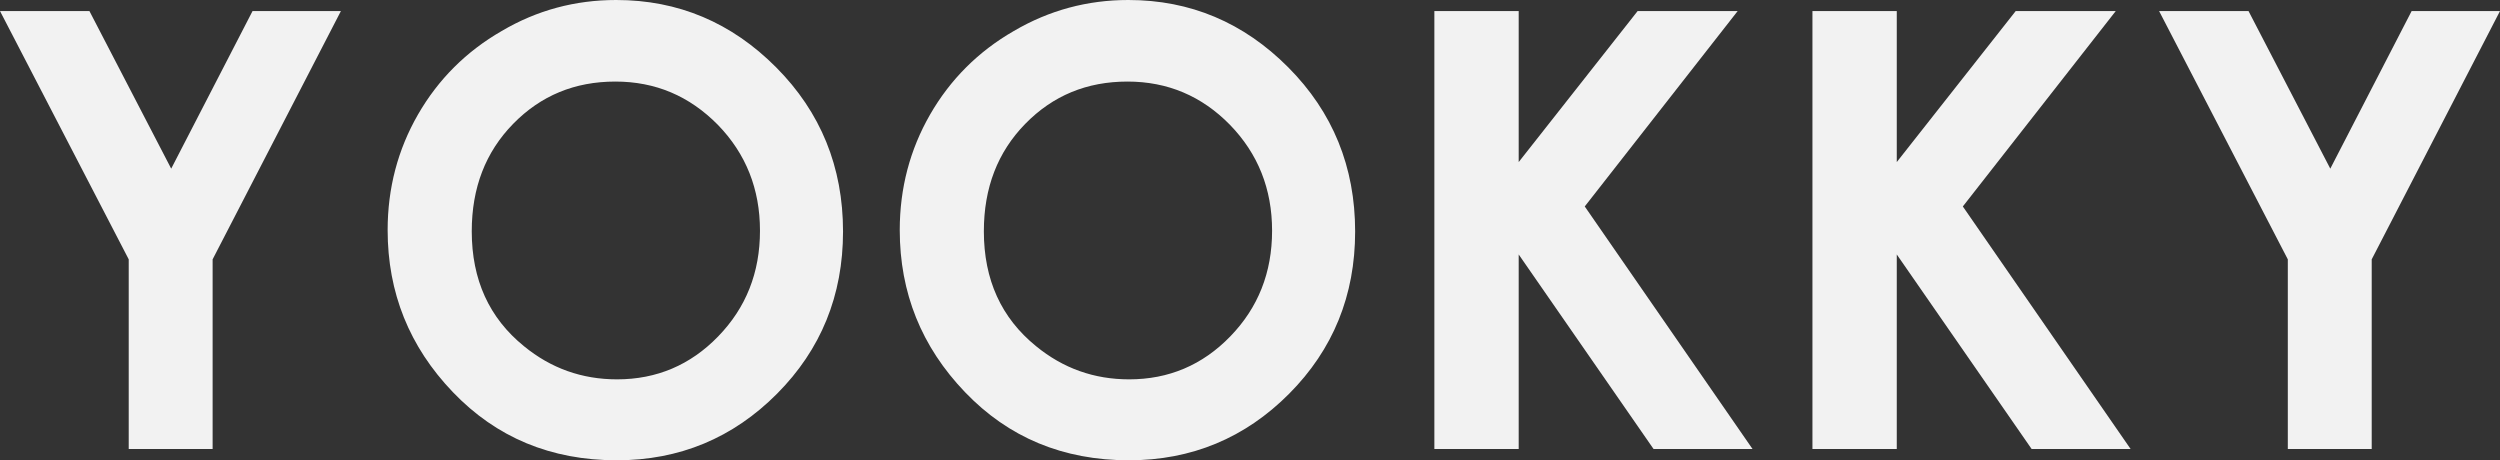
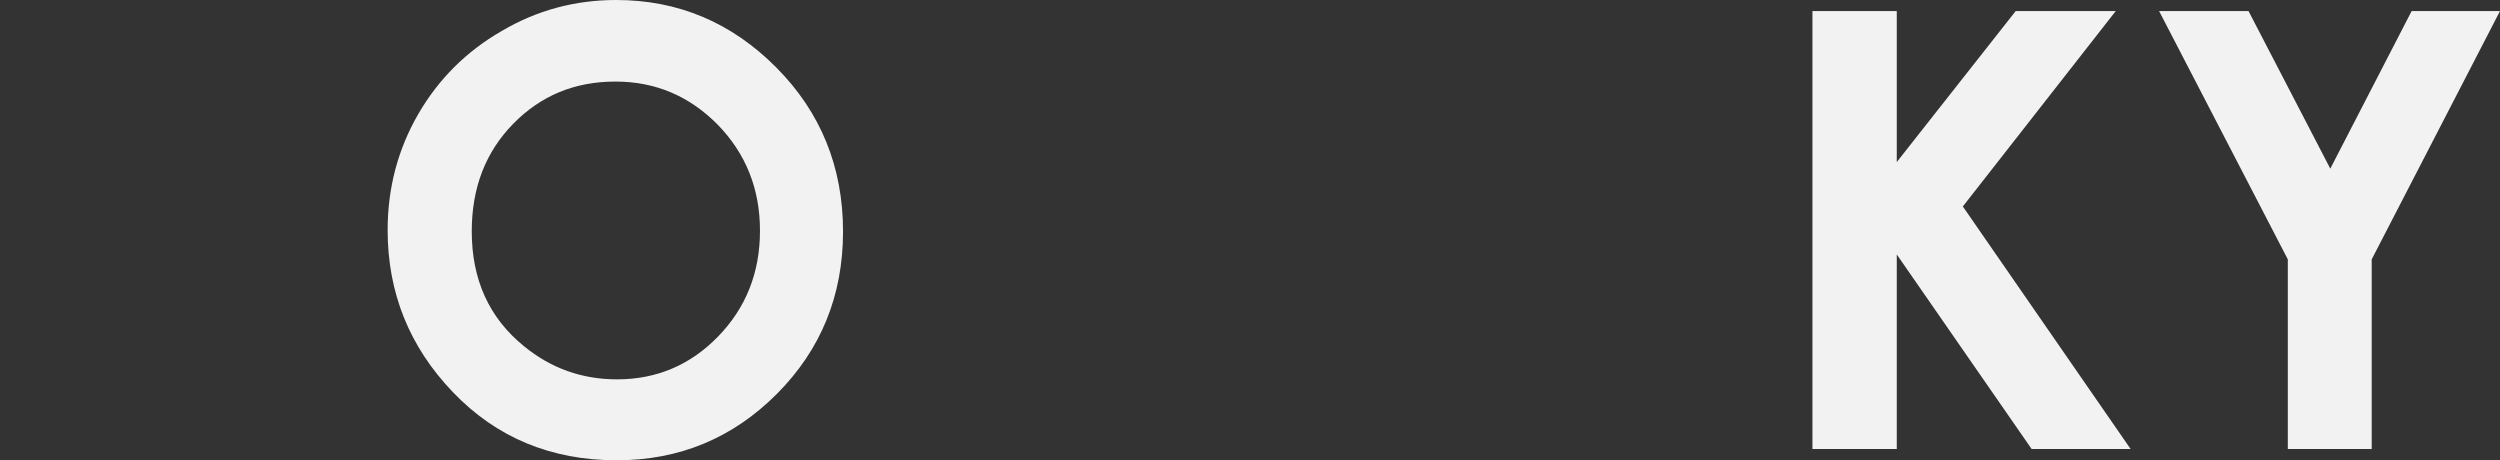
<svg xmlns="http://www.w3.org/2000/svg" version="1.1" id="레이어_1" x="0px" y="0px" viewBox="0 0 1177 216.6" style="enable-background:new 0 0 1177 216.6;" xml:space="preserve">
  <rect x="0" y="0" width="1177" height="216.6" fill="#333333" stroke="none" />
  <style type="text/css"> .st0{fill:#F2F2F2;} </style>
  <g>
-     <path class="st0" d="M0,5.2h42.1l38.5,74.2l38.3-74.2h41.6l-60.4,116.9v89.3H60.6v-89.3L0,5.2z" />
    <path class="st0" d="M290.1,0c29.2,0,54.3,10.6,75.3,31.7c21,21.1,31.5,46.9,31.5,77.3c0,30.1-10.4,55.6-31.1,76.4 c-20.7,20.8-45.9,31.3-75.4,31.3c-31,0-56.7-10.7-77.2-32.1c-20.5-21.4-30.7-46.8-30.7-76.3c0-19.7,4.8-37.9,14.3-54.4 c9.5-16.5,22.7-29.7,39.4-39.3C252.8,4.8,270.8,0,290.1,0z M289.7,38.4c-19.1,0-35.1,6.6-48.1,19.9c-13,13.3-19.5,30.1-19.5,50.6 c0,22.8,8.2,40.8,24.6,54.1c12.7,10.4,27.3,15.6,43.8,15.6c18.6,0,34.5-6.7,47.6-20.2c13.1-13.5,19.7-30,19.7-49.8 c0-19.6-6.6-36.2-19.8-49.8C324.6,45.2,308.6,38.4,289.7,38.4z" />
-     <path class="st0" d="M531.2,0c29.2,0,54.3,10.6,75.3,31.7c21,21.1,31.5,46.9,31.5,77.3c0,30.1-10.4,55.6-31.1,76.4 c-20.7,20.8-45.9,31.3-75.4,31.3c-31,0-56.7-10.7-77.2-32.1c-20.5-21.4-30.7-46.8-30.7-76.3c0-19.7,4.8-37.9,14.3-54.4 c9.5-16.5,22.7-29.7,39.4-39.3C494,4.8,512,0,531.2,0z M530.8,38.4c-19.1,0-35.1,6.6-48.1,19.9c-13,13.3-19.5,30.1-19.5,50.6 c0,22.8,8.2,40.8,24.6,54.1c12.7,10.4,27.3,15.6,43.8,15.6c18.6,0,34.5-6.7,47.6-20.2s19.7-30,19.7-49.8c0-19.6-6.6-36.2-19.8-49.8 C565.8,45.2,549.7,38.4,530.8,38.4z" />
-     <path class="st0" d="M675.3,5.2H715v71.1l56-71.1h47.1l-72,92l79,114.2h-46.6L715,119.8v91.6h-39.7V5.2z" />
    <path class="st0" d="M853.3,5.2H893v71.1l56-71.1h47.1l-72,92l79,114.2h-46.6L893,119.8v91.6h-39.7V5.2z" />
    <path class="st0" d="M1016.5,5.2h42.1l38.5,74.2l38.3-74.2h41.6l-60.4,116.9v89.3h-39.5v-89.3L1016.5,5.2z" />
  </g>
</svg>